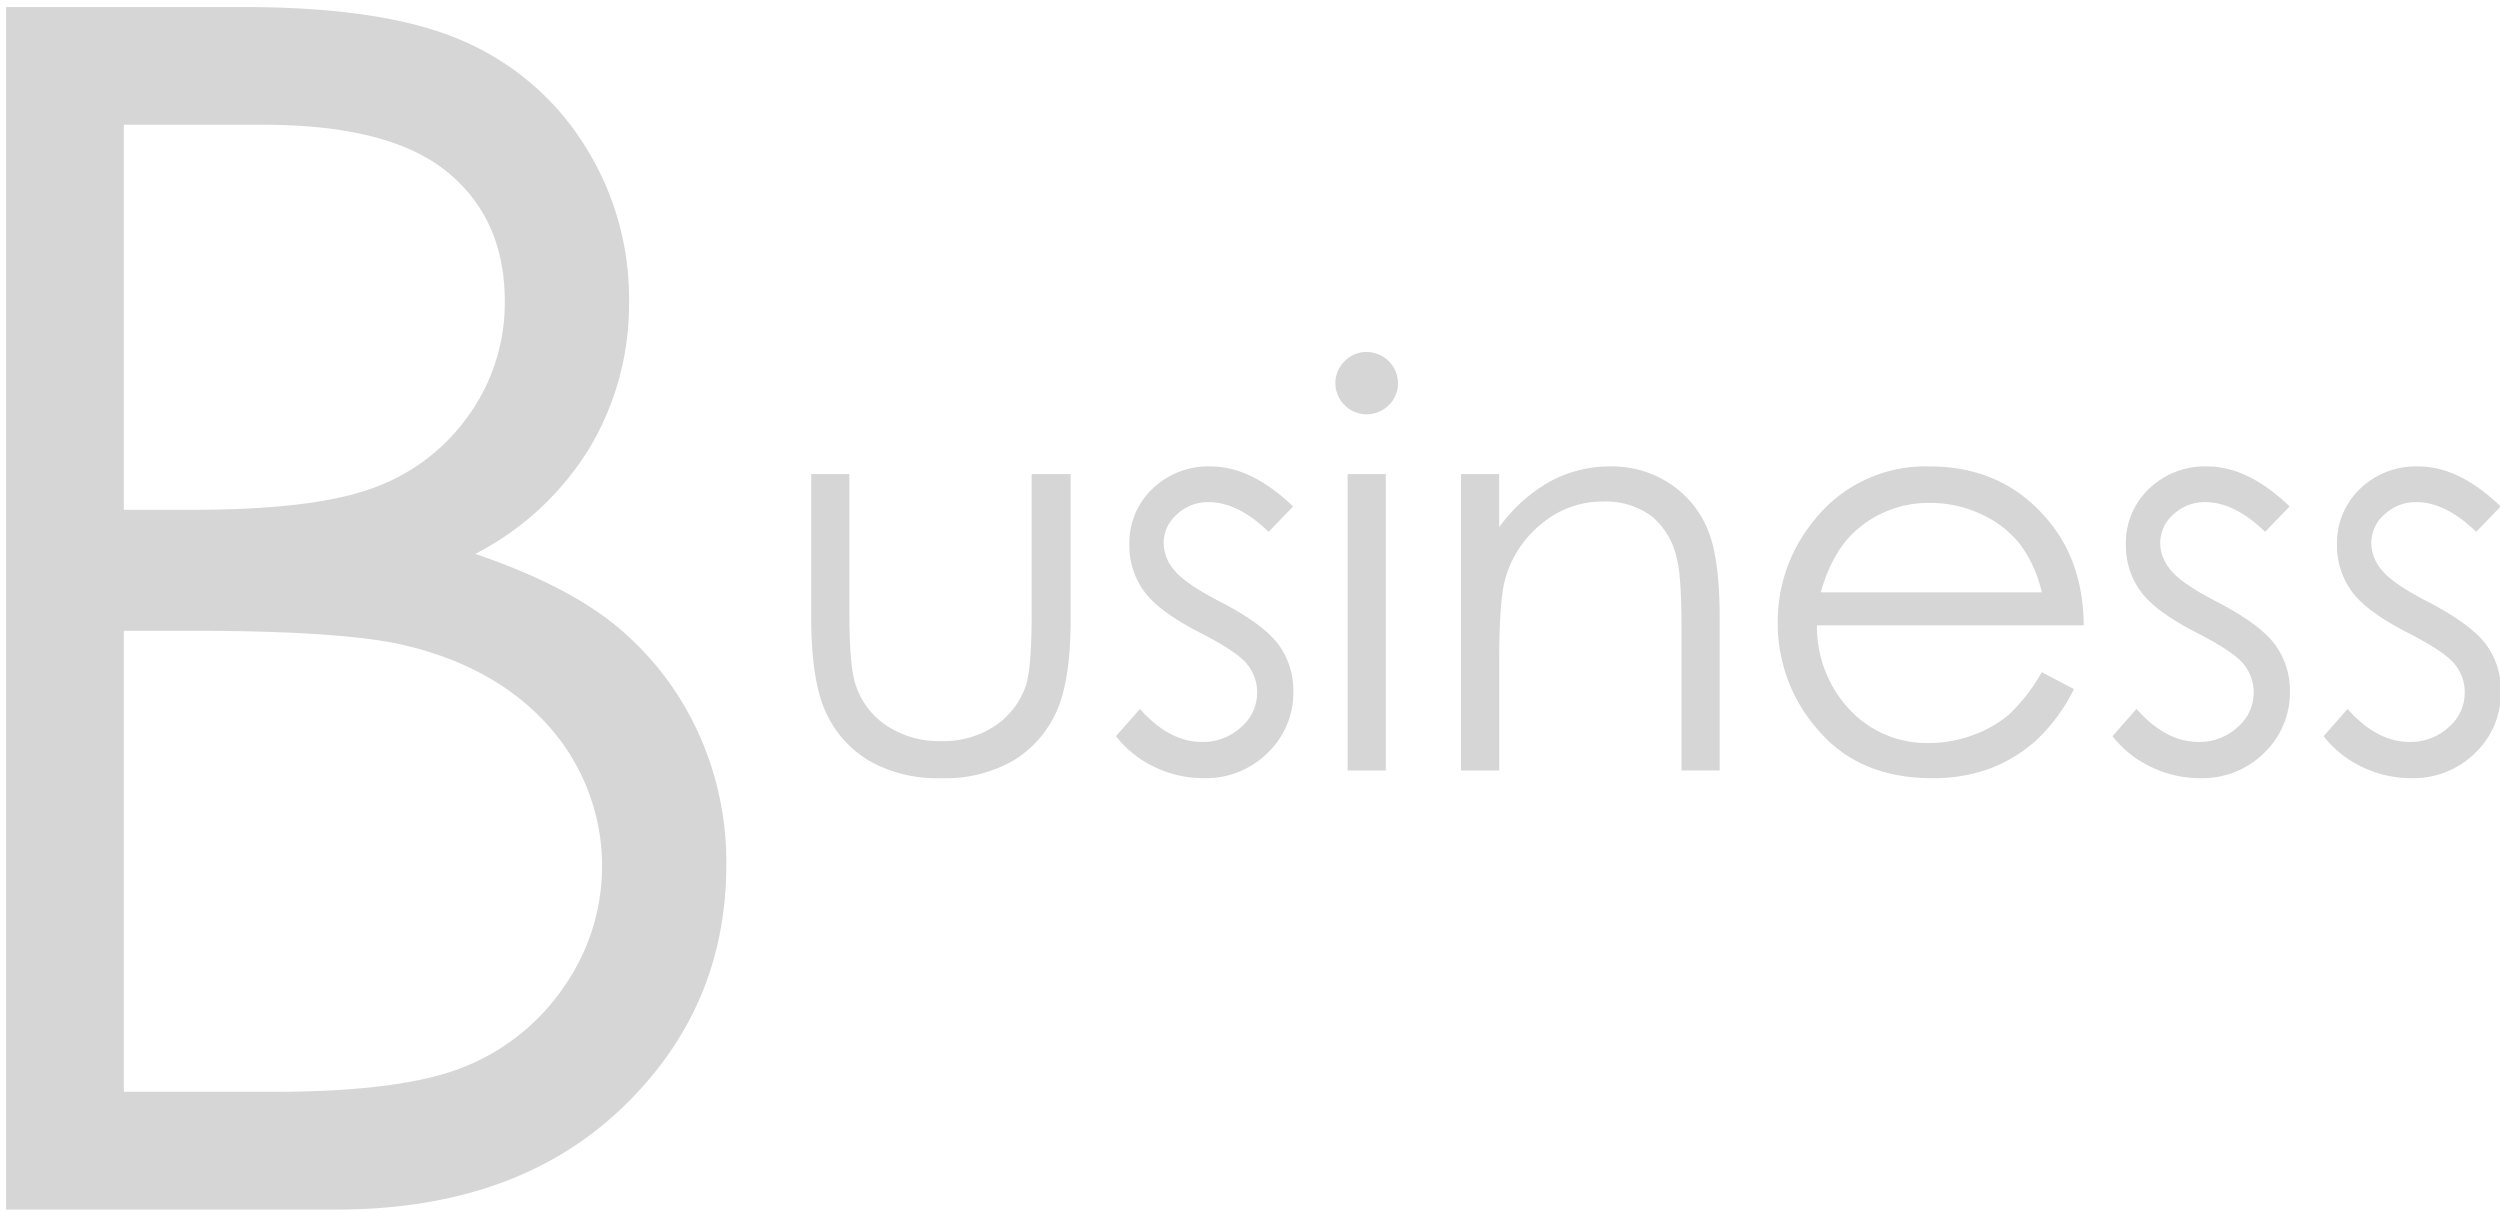
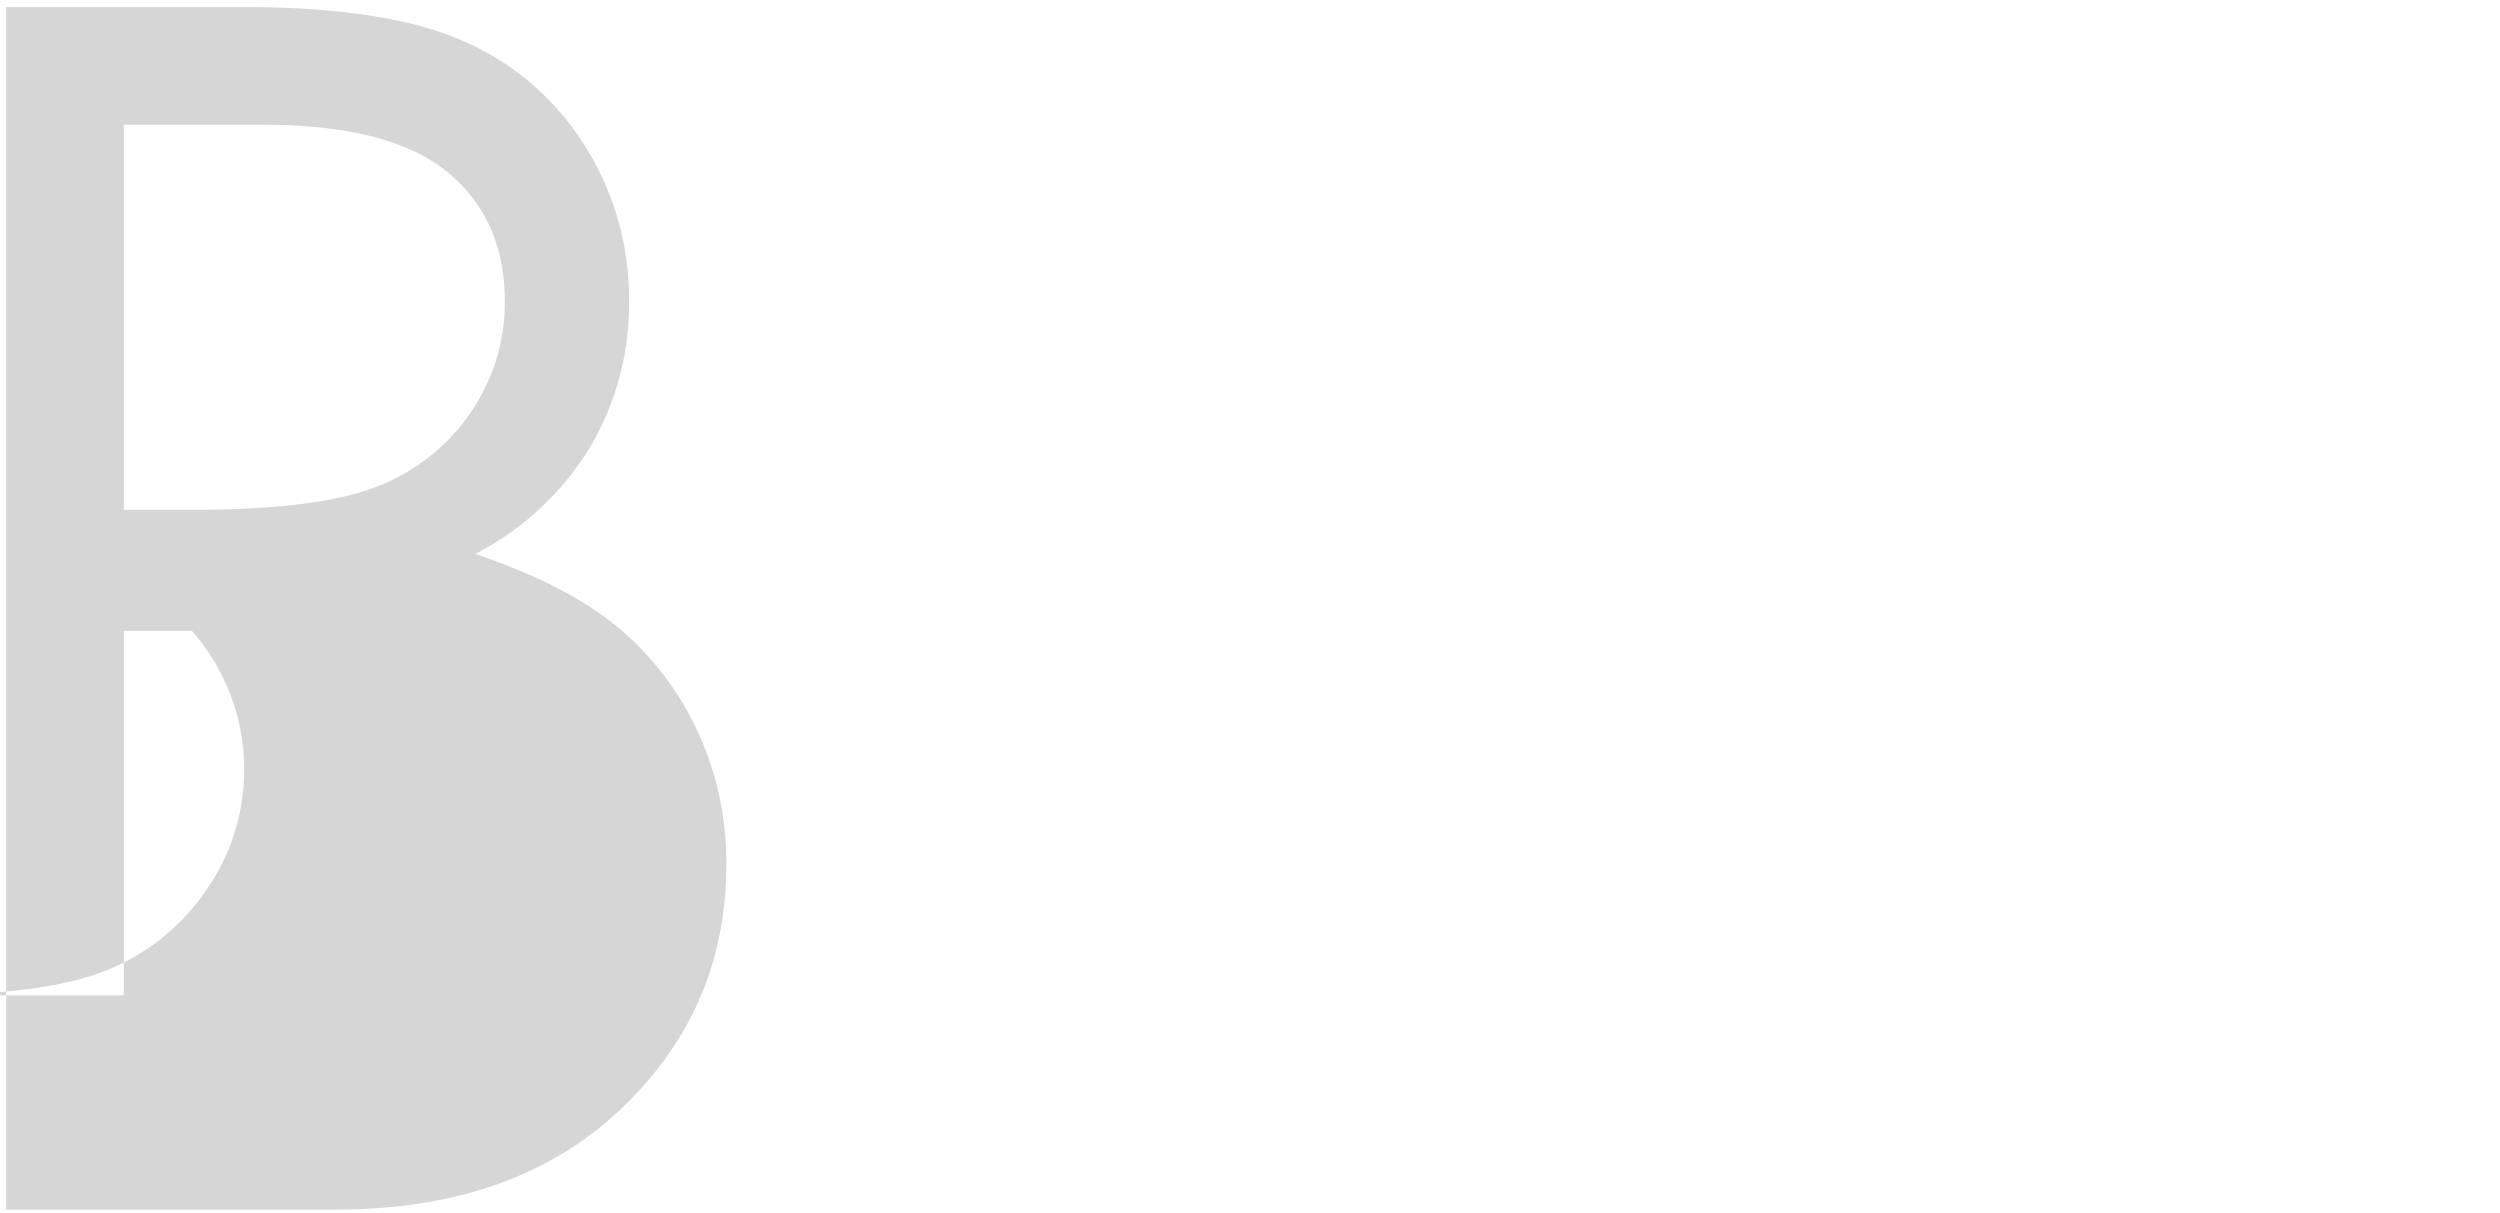
<svg xmlns="http://www.w3.org/2000/svg" width="371" height="180" viewBox="0 0 371 180">
  <defs>
    <style>
      .cls-1 {
        fill: #d6d6d6;
        fill-rule: evenodd;
      }
    </style>
  </defs>
-   <path id="B" class="cls-1" d="M0.909,179.5H49.919q26.445,0,42.156-14.861t15.71-36.333a46.153,46.153,0,0,0-4.174-19.592A44.386,44.386,0,0,0,91.941,93.3q-7.5-6.369-21.408-11.1A42.917,42.917,0,0,0,87.555,66.372,41.632,41.632,0,0,0,93.35,44.718a42.408,42.408,0,0,0-6.612-23.171A39.98,39.98,0,0,0,68.723,6.08Q57.318,1.047,36.09,1.045H0.909V179.5ZM39.045,18.514q18.723,0,27.294,6.976T74.91,44.718A28.669,28.669,0,0,1,69.8,61.277,29.493,29.493,0,0,1,55.943,72.2q-8.755,3.457-27.354,3.457H18.378V18.514H39.045ZM28.468,93.607q22.613,0,31.731,2.184,13.6,3.276,21.374,12.131a31.192,31.192,0,0,1,2.244,38.335,32.579,32.579,0,0,1-14.643,11.95q-9.116,3.82-28.679,3.821H18.378V93.607h10.09Z" />
-   <path id="usiness" class="cls-1" d="M120.383,91.54q0,9.382,2.123,14.052a16.082,16.082,0,0,0,6.429,7.279,20.4,20.4,0,0,0,10.737,2.608,20.182,20.182,0,0,0,10.695-2.608,16.224,16.224,0,0,0,6.39-7.218q2.123-4.61,2.123-13.708V70.351H153.1V90.893q0,8.249-.85,10.8a11.7,11.7,0,0,1-4.557,6,13.777,13.777,0,0,1-8.039,2.285,14.075,14.075,0,0,1-8.16-2.346,11.54,11.54,0,0,1-4.637-6.389q-0.81-2.83-.81-10.352V70.351h-5.661V91.54ZM179.67,69.219a11.924,11.924,0,0,0-8.648,3.316,11.115,11.115,0,0,0-3.423,8.33,11.423,11.423,0,0,0,2.148,6.834q2.148,2.993,8.1,6.066,5.552,2.831,7.132,4.691a6.58,6.58,0,0,1,1.581,4.327,6.745,6.745,0,0,1-2.392,5.135,8.288,8.288,0,0,1-5.8,2.184q-4.863,0-9.2-4.893l-3.558,4.044a15.778,15.778,0,0,0,5.731,4.569,16.618,16.618,0,0,0,7.27,1.658,13,13,0,0,0,9.516-3.76,12.413,12.413,0,0,0,3.808-9.18,11.491,11.491,0,0,0-2.229-6.915q-2.269-3.033-8.591-6.308-5.187-2.669-6.808-4.65a6.293,6.293,0,0,1-1.621-4.084,5.62,5.62,0,0,1,1.967-4.246,6.708,6.708,0,0,1,4.723-1.82q4.338,0,8.879,4.408l3.639-3.761q-6.156-5.944-12.232-5.944h0ZM199.537,53.61a4.531,4.531,0,0,0-1.368,3.316,4.651,4.651,0,0,0,9.3,0,4.686,4.686,0,0,0-4.671-4.691A4.447,4.447,0,0,0,199.537,53.61Zm0.452,60.738h5.661v-44h-5.661v44Zm16.832,0h5.661V98.212q0-8.694.809-11.97a15.91,15.91,0,0,1,5.359-8.411,13.962,13.962,0,0,1,9.2-3.4,11.4,11.4,0,0,1,7.28,2.2,11.151,11.151,0,0,1,3.774,6.571q0.63,2.548.63,10.15v20.987H255.2V91.7q0-8.977-1.819-13.223a14.94,14.94,0,0,0-5.641-6.753,15.6,15.6,0,0,0-8.755-2.507A18.479,18.479,0,0,0,230,71.463a23.673,23.673,0,0,0-7.522,6.773V70.351h-5.661v44Zm81.355-8.354a17.212,17.212,0,0,1-5.4,3.1,18.8,18.8,0,0,1-6.538,1.168,15.624,15.624,0,0,1-11.7-4.9,17.909,17.909,0,0,1-4.9-12.567h39.589q-0.082-9.017-4.857-15.043-6.72-8.532-17.971-8.532a21.015,21.015,0,0,0-17.444,8.33,23.52,23.52,0,0,0-5.14,14.922,23.807,23.807,0,0,0,6.071,15.953q6.072,7.058,16.838,7.056a24.145,24.145,0,0,0,8.7-1.476,21.53,21.53,0,0,0,6.921-4.306,26.025,26.025,0,0,0,5.424-7.441l-4.772-2.507A26.371,26.371,0,0,1,298.176,105.993ZM270.2,87.9q1.74-6.066,5.142-9.1a16.132,16.132,0,0,1,11.134-4.165,17.552,17.552,0,0,1,7.49,1.658,15.622,15.622,0,0,1,5.729,4.367,18.787,18.787,0,0,1,3.3,7.238H270.2Zm57.352-18.682a11.925,11.925,0,0,0-8.648,3.316,11.115,11.115,0,0,0-3.423,8.33,11.423,11.423,0,0,0,2.148,6.834q2.148,2.993,8.105,6.066,5.552,2.831,7.132,4.691a6.58,6.58,0,0,1,1.581,4.327,6.745,6.745,0,0,1-2.392,5.135,8.288,8.288,0,0,1-5.8,2.184q-4.863,0-9.2-4.893l-3.558,4.044a15.778,15.778,0,0,0,5.731,4.569,16.618,16.618,0,0,0,7.27,1.658,13,13,0,0,0,9.516-3.76,12.409,12.409,0,0,0,3.808-9.18,11.491,11.491,0,0,0-2.229-6.915q-2.27-3.033-8.591-6.308-5.187-2.669-6.808-4.65a6.292,6.292,0,0,1-1.62-4.084,5.619,5.619,0,0,1,1.966-4.246,6.708,6.708,0,0,1,4.723-1.82q4.338,0,8.879,4.408l3.639-3.761q-6.156-5.944-12.232-5.944h0Zm31.328,0a11.925,11.925,0,0,0-8.648,3.316,11.114,11.114,0,0,0-3.422,8.33,11.422,11.422,0,0,0,2.147,6.834q2.148,2.993,8.1,6.066,5.552,2.831,7.133,4.691a6.584,6.584,0,0,1,1.58,4.327,6.742,6.742,0,0,1-2.392,5.135,8.287,8.287,0,0,1-5.8,2.184q-4.863,0-9.2-4.893l-3.559,4.044a15.778,15.778,0,0,0,5.731,4.569,16.618,16.618,0,0,0,7.27,1.658,13,13,0,0,0,9.517-3.76,12.412,12.412,0,0,0,3.807-9.18,11.5,11.5,0,0,0-2.228-6.915q-2.271-3.033-8.592-6.308-5.187-2.669-6.808-4.65a6.292,6.292,0,0,1-1.62-4.084,5.619,5.619,0,0,1,1.966-4.246,6.708,6.708,0,0,1,4.724-1.82q4.337,0,8.878,4.408l3.64-3.761q-6.158-5.944-12.233-5.944h0Z" />
+   <path id="B" class="cls-1" d="M0.909,179.5H49.919q26.445,0,42.156-14.861t15.71-36.333a46.153,46.153,0,0,0-4.174-19.592A44.386,44.386,0,0,0,91.941,93.3q-7.5-6.369-21.408-11.1A42.917,42.917,0,0,0,87.555,66.372,41.632,41.632,0,0,0,93.35,44.718a42.408,42.408,0,0,0-6.612-23.171A39.98,39.98,0,0,0,68.723,6.08Q57.318,1.047,36.09,1.045H0.909V179.5ZM39.045,18.514q18.723,0,27.294,6.976T74.91,44.718A28.669,28.669,0,0,1,69.8,61.277,29.493,29.493,0,0,1,55.943,72.2q-8.755,3.457-27.354,3.457H18.378V18.514H39.045ZM28.468,93.607a31.192,31.192,0,0,1,2.244,38.335,32.579,32.579,0,0,1-14.643,11.95q-9.116,3.82-28.679,3.821H18.378V93.607h10.09Z" />
</svg>